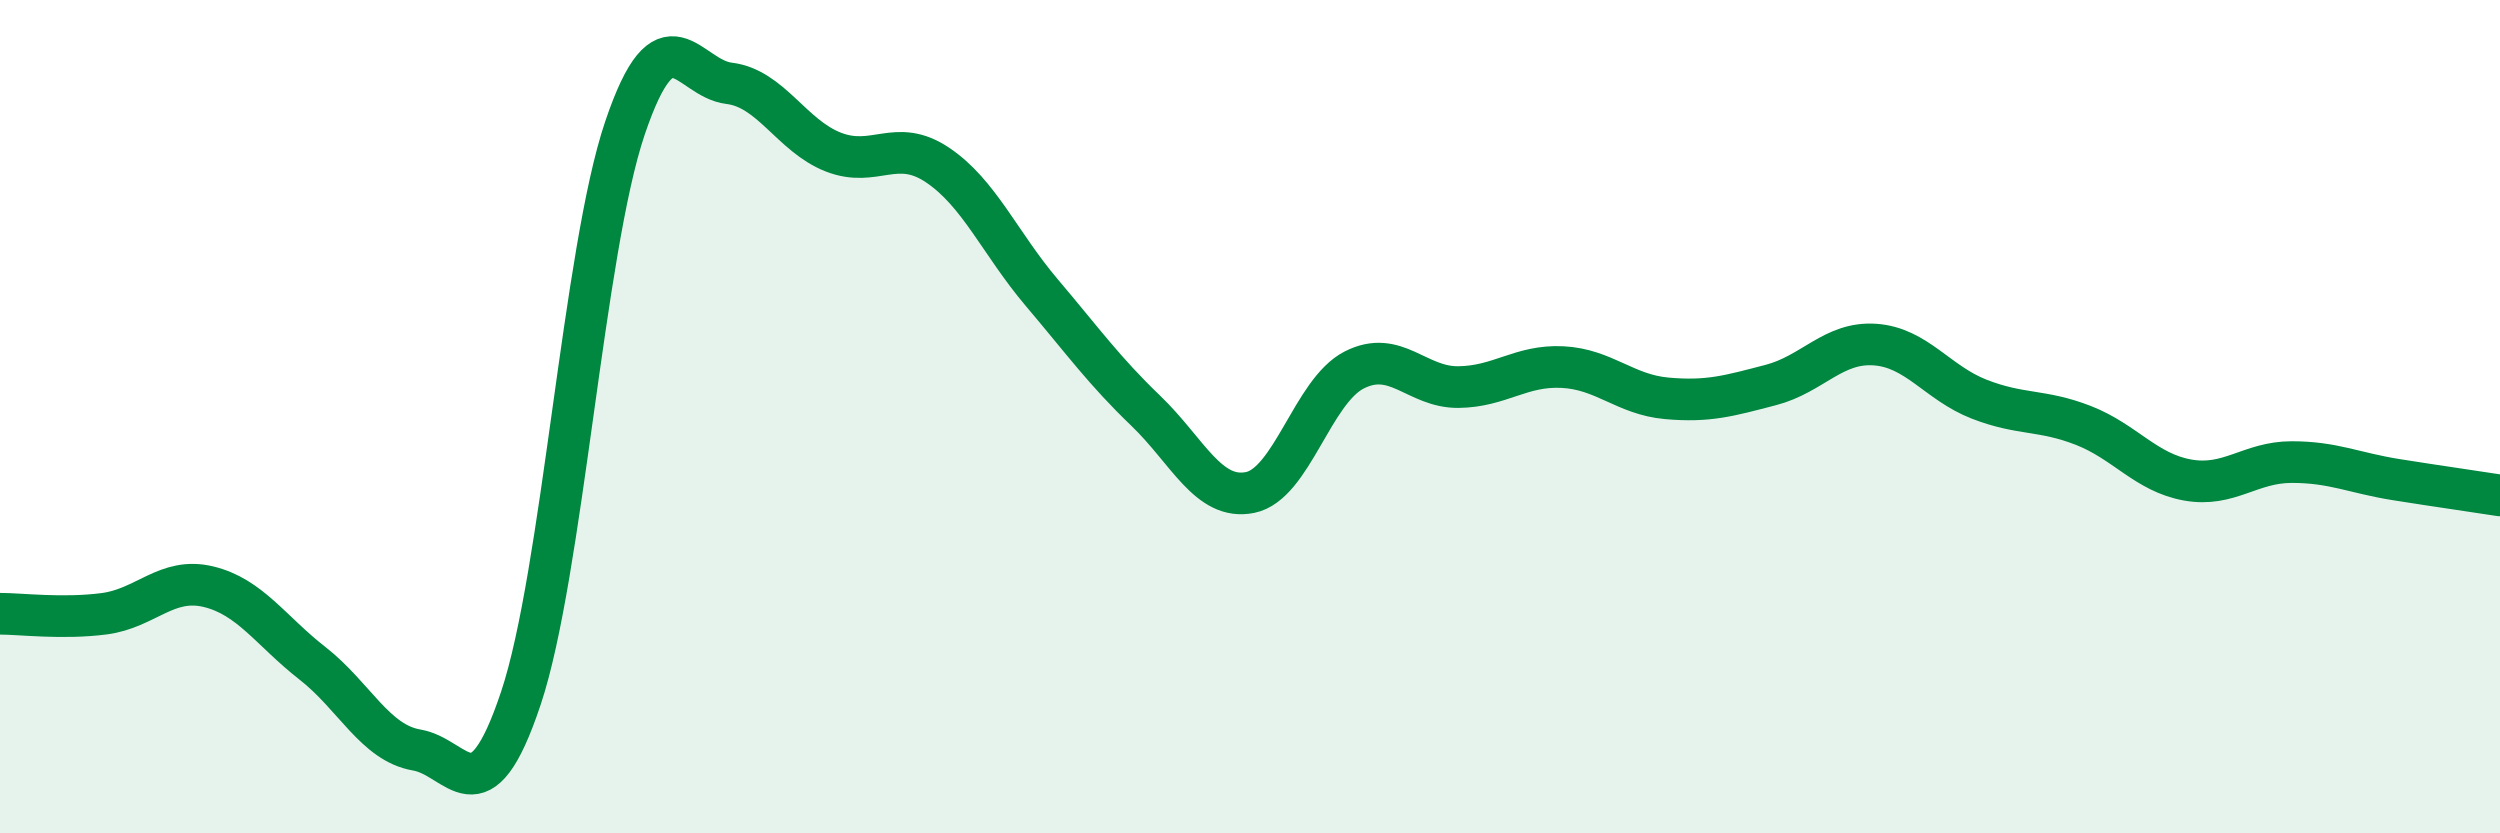
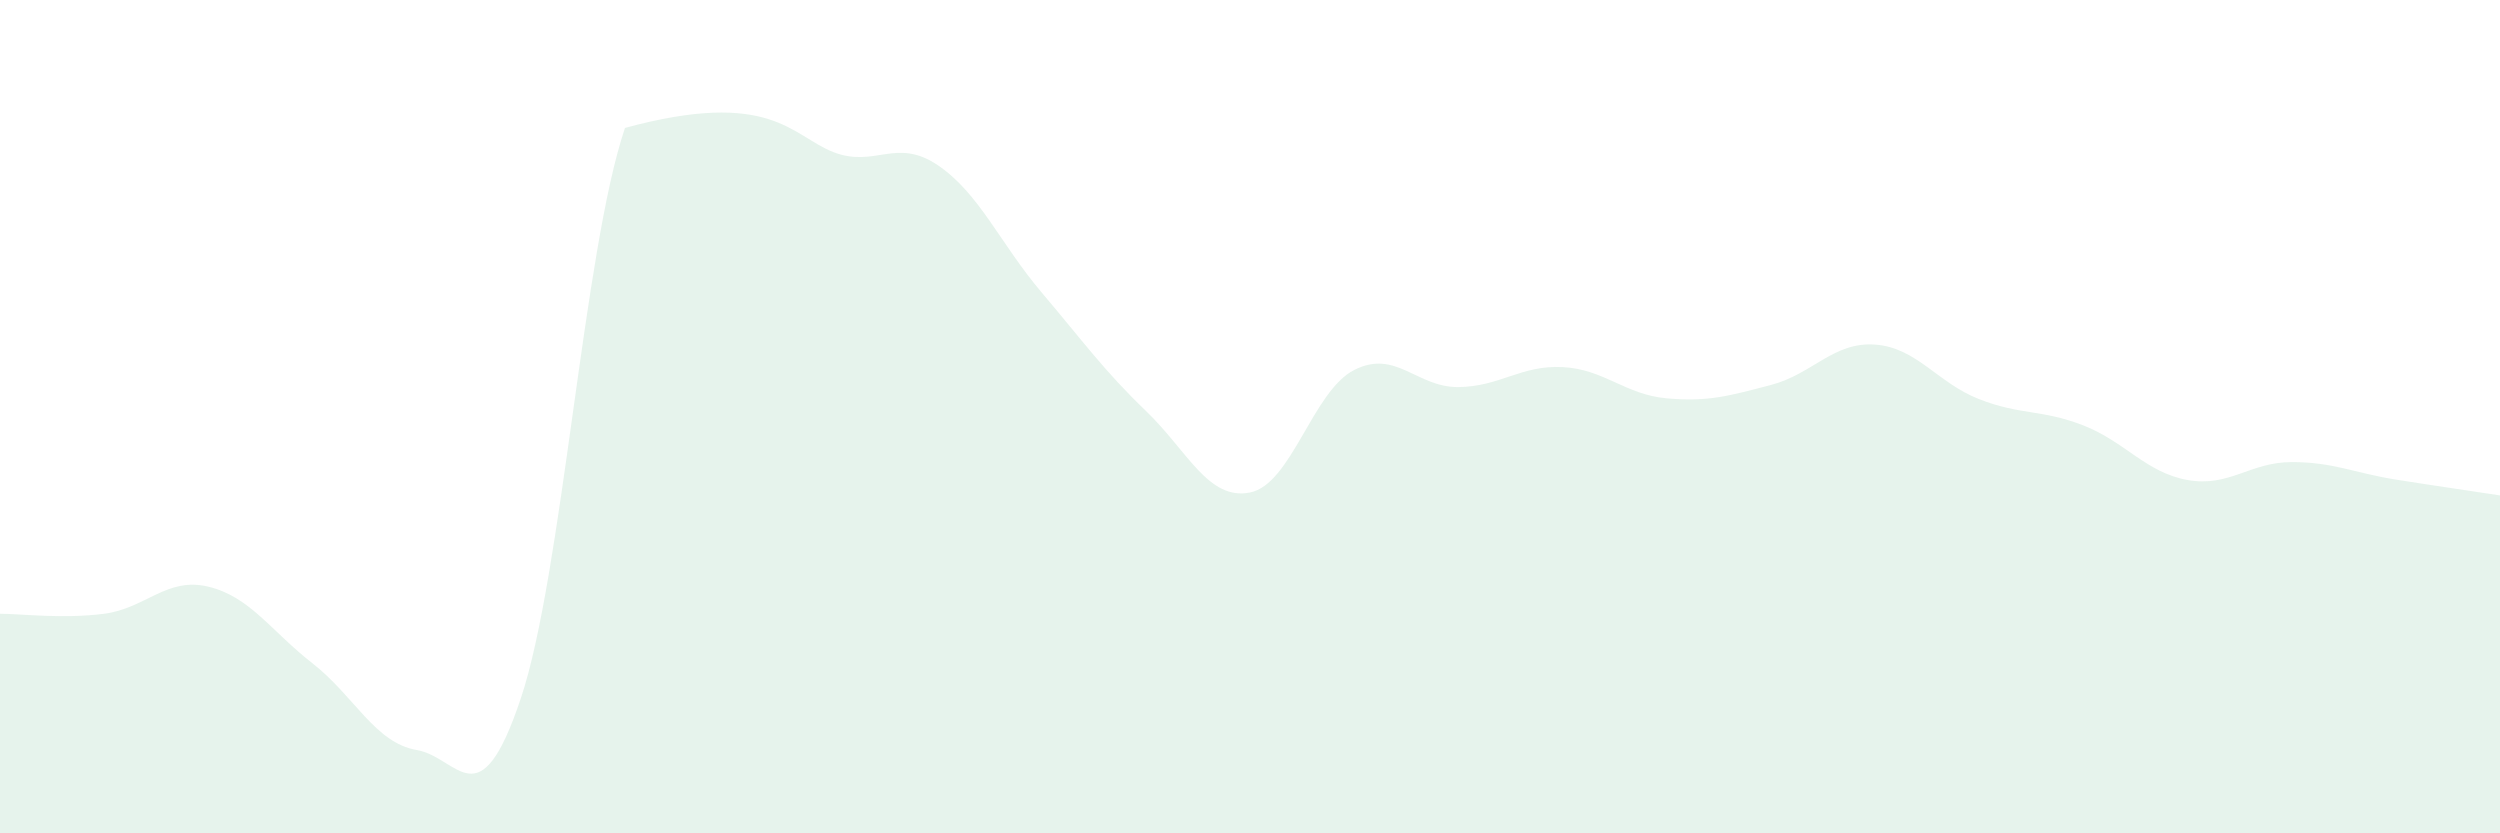
<svg xmlns="http://www.w3.org/2000/svg" width="60" height="20" viewBox="0 0 60 20">
-   <path d="M 0,14.73 C 0.5,14.73 1.5,14.86 2.5,14.73 C 3.5,14.6 4,13.84 5,14.08 C 6,14.32 6.5,15.14 7.5,15.92 C 8.5,16.7 9,17.83 10,18 C 11,18.17 11.5,19.75 12.5,16.76 C 13.5,13.77 14,6.02 15,3.07 C 16,0.12 16.5,1.88 17.5,2 C 18.5,2.12 19,3.26 20,3.65 C 21,4.04 21.5,3.29 22.5,3.96 C 23.5,4.63 24,5.84 25,7.02 C 26,8.2 26.5,8.9 27.5,9.86 C 28.5,10.82 29,12.02 30,11.82 C 31,11.62 31.5,9.39 32.5,8.88 C 33.5,8.37 34,9.3 35,9.29 C 36,9.28 36.5,8.76 37.5,8.81 C 38.5,8.86 39,9.47 40,9.56 C 41,9.65 41.5,9.5 42.5,9.24 C 43.5,8.98 44,8.2 45,8.27 C 46,8.34 46.5,9.19 47.5,9.58 C 48.5,9.97 49,9.82 50,10.21 C 51,10.6 51.5,11.34 52.5,11.52 C 53.5,11.7 54,11.09 55,11.09 C 56,11.09 56.5,11.35 57.5,11.51 C 58.5,11.67 59.5,11.81 60,11.89L60 20L0 20Z" fill="#008740" opacity="0.1" stroke-linecap="round" stroke-linejoin="round" />
-   <path d="M 0,14.73 C 0.5,14.73 1.5,14.86 2.5,14.73 C 3.5,14.6 4,13.84 5,14.08 C 6,14.32 6.5,15.14 7.5,15.92 C 8.5,16.7 9,17.83 10,18 C 11,18.17 11.5,19.75 12.5,16.76 C 13.5,13.77 14,6.02 15,3.07 C 16,0.12 16.5,1.88 17.5,2 C 18.5,2.12 19,3.26 20,3.65 C 21,4.04 21.5,3.29 22.5,3.96 C 23.5,4.63 24,5.84 25,7.02 C 26,8.2 26.5,8.9 27.5,9.86 C 28.5,10.82 29,12.02 30,11.82 C 31,11.62 31.5,9.39 32.5,8.88 C 33.5,8.37 34,9.3 35,9.29 C 36,9.28 36.5,8.76 37.5,8.81 C 38.5,8.86 39,9.47 40,9.56 C 41,9.65 41.5,9.5 42.5,9.24 C 43.5,8.98 44,8.2 45,8.27 C 46,8.34 46.5,9.19 47.5,9.58 C 48.5,9.97 49,9.82 50,10.21 C 51,10.6 51.5,11.34 52.5,11.52 C 53.5,11.7 54,11.09 55,11.09 C 56,11.09 56.5,11.35 57.5,11.51 C 58.5,11.67 59.5,11.81 60,11.89" stroke="#008740" stroke-width="1" fill="none" stroke-linecap="round" stroke-linejoin="round" />
+   <path d="M 0,14.73 C 0.5,14.73 1.5,14.86 2.5,14.73 C 3.5,14.6 4,13.84 5,14.08 C 6,14.32 6.5,15.14 7.5,15.92 C 8.5,16.7 9,17.83 10,18 C 11,18.17 11.5,19.75 12.5,16.76 C 13.5,13.77 14,6.02 15,3.07 C 18.5,2.12 19,3.26 20,3.65 C 21,4.04 21.5,3.29 22.5,3.96 C 23.5,4.63 24,5.84 25,7.02 C 26,8.2 26.5,8.9 27.5,9.86 C 28.5,10.82 29,12.02 30,11.82 C 31,11.62 31.5,9.39 32.5,8.88 C 33.5,8.37 34,9.3 35,9.29 C 36,9.28 36.5,8.76 37.5,8.81 C 38.5,8.86 39,9.47 40,9.56 C 41,9.65 41.5,9.5 42.5,9.24 C 43.5,8.98 44,8.2 45,8.27 C 46,8.34 46.5,9.19 47.5,9.58 C 48.5,9.97 49,9.82 50,10.21 C 51,10.6 51.5,11.34 52.5,11.52 C 53.5,11.7 54,11.09 55,11.09 C 56,11.09 56.5,11.35 57.5,11.51 C 58.5,11.67 59.5,11.81 60,11.89L60 20L0 20Z" fill="#008740" opacity="0.1" stroke-linecap="round" stroke-linejoin="round" />
</svg>